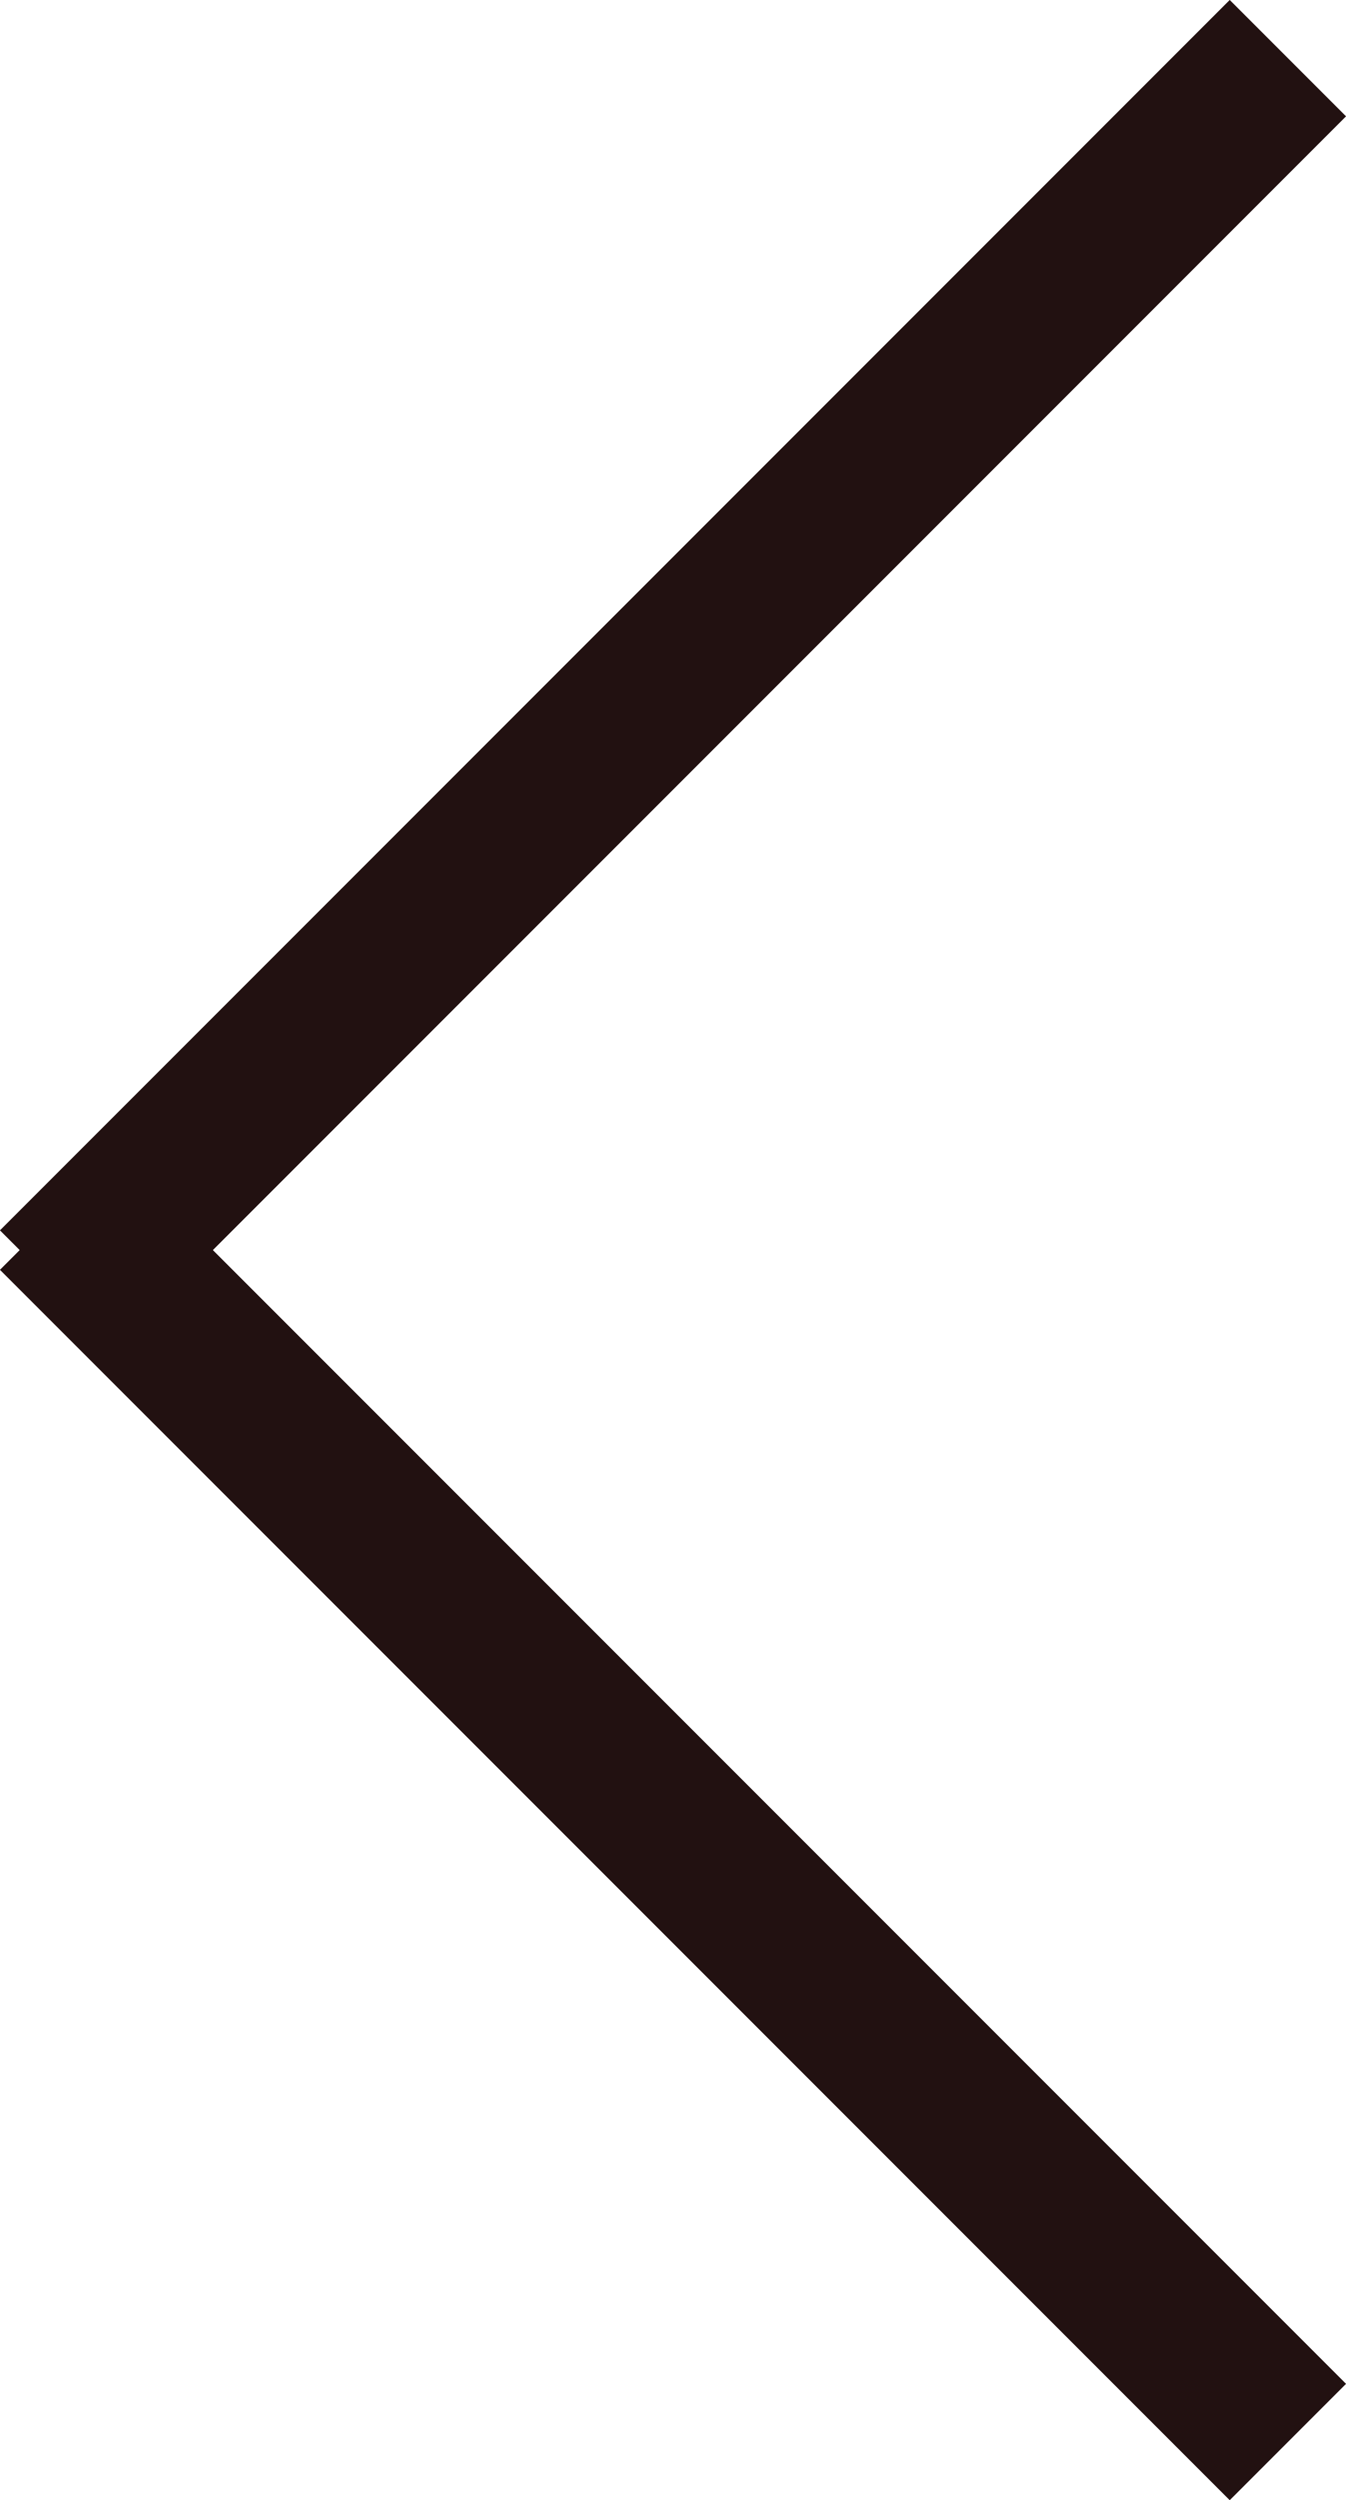
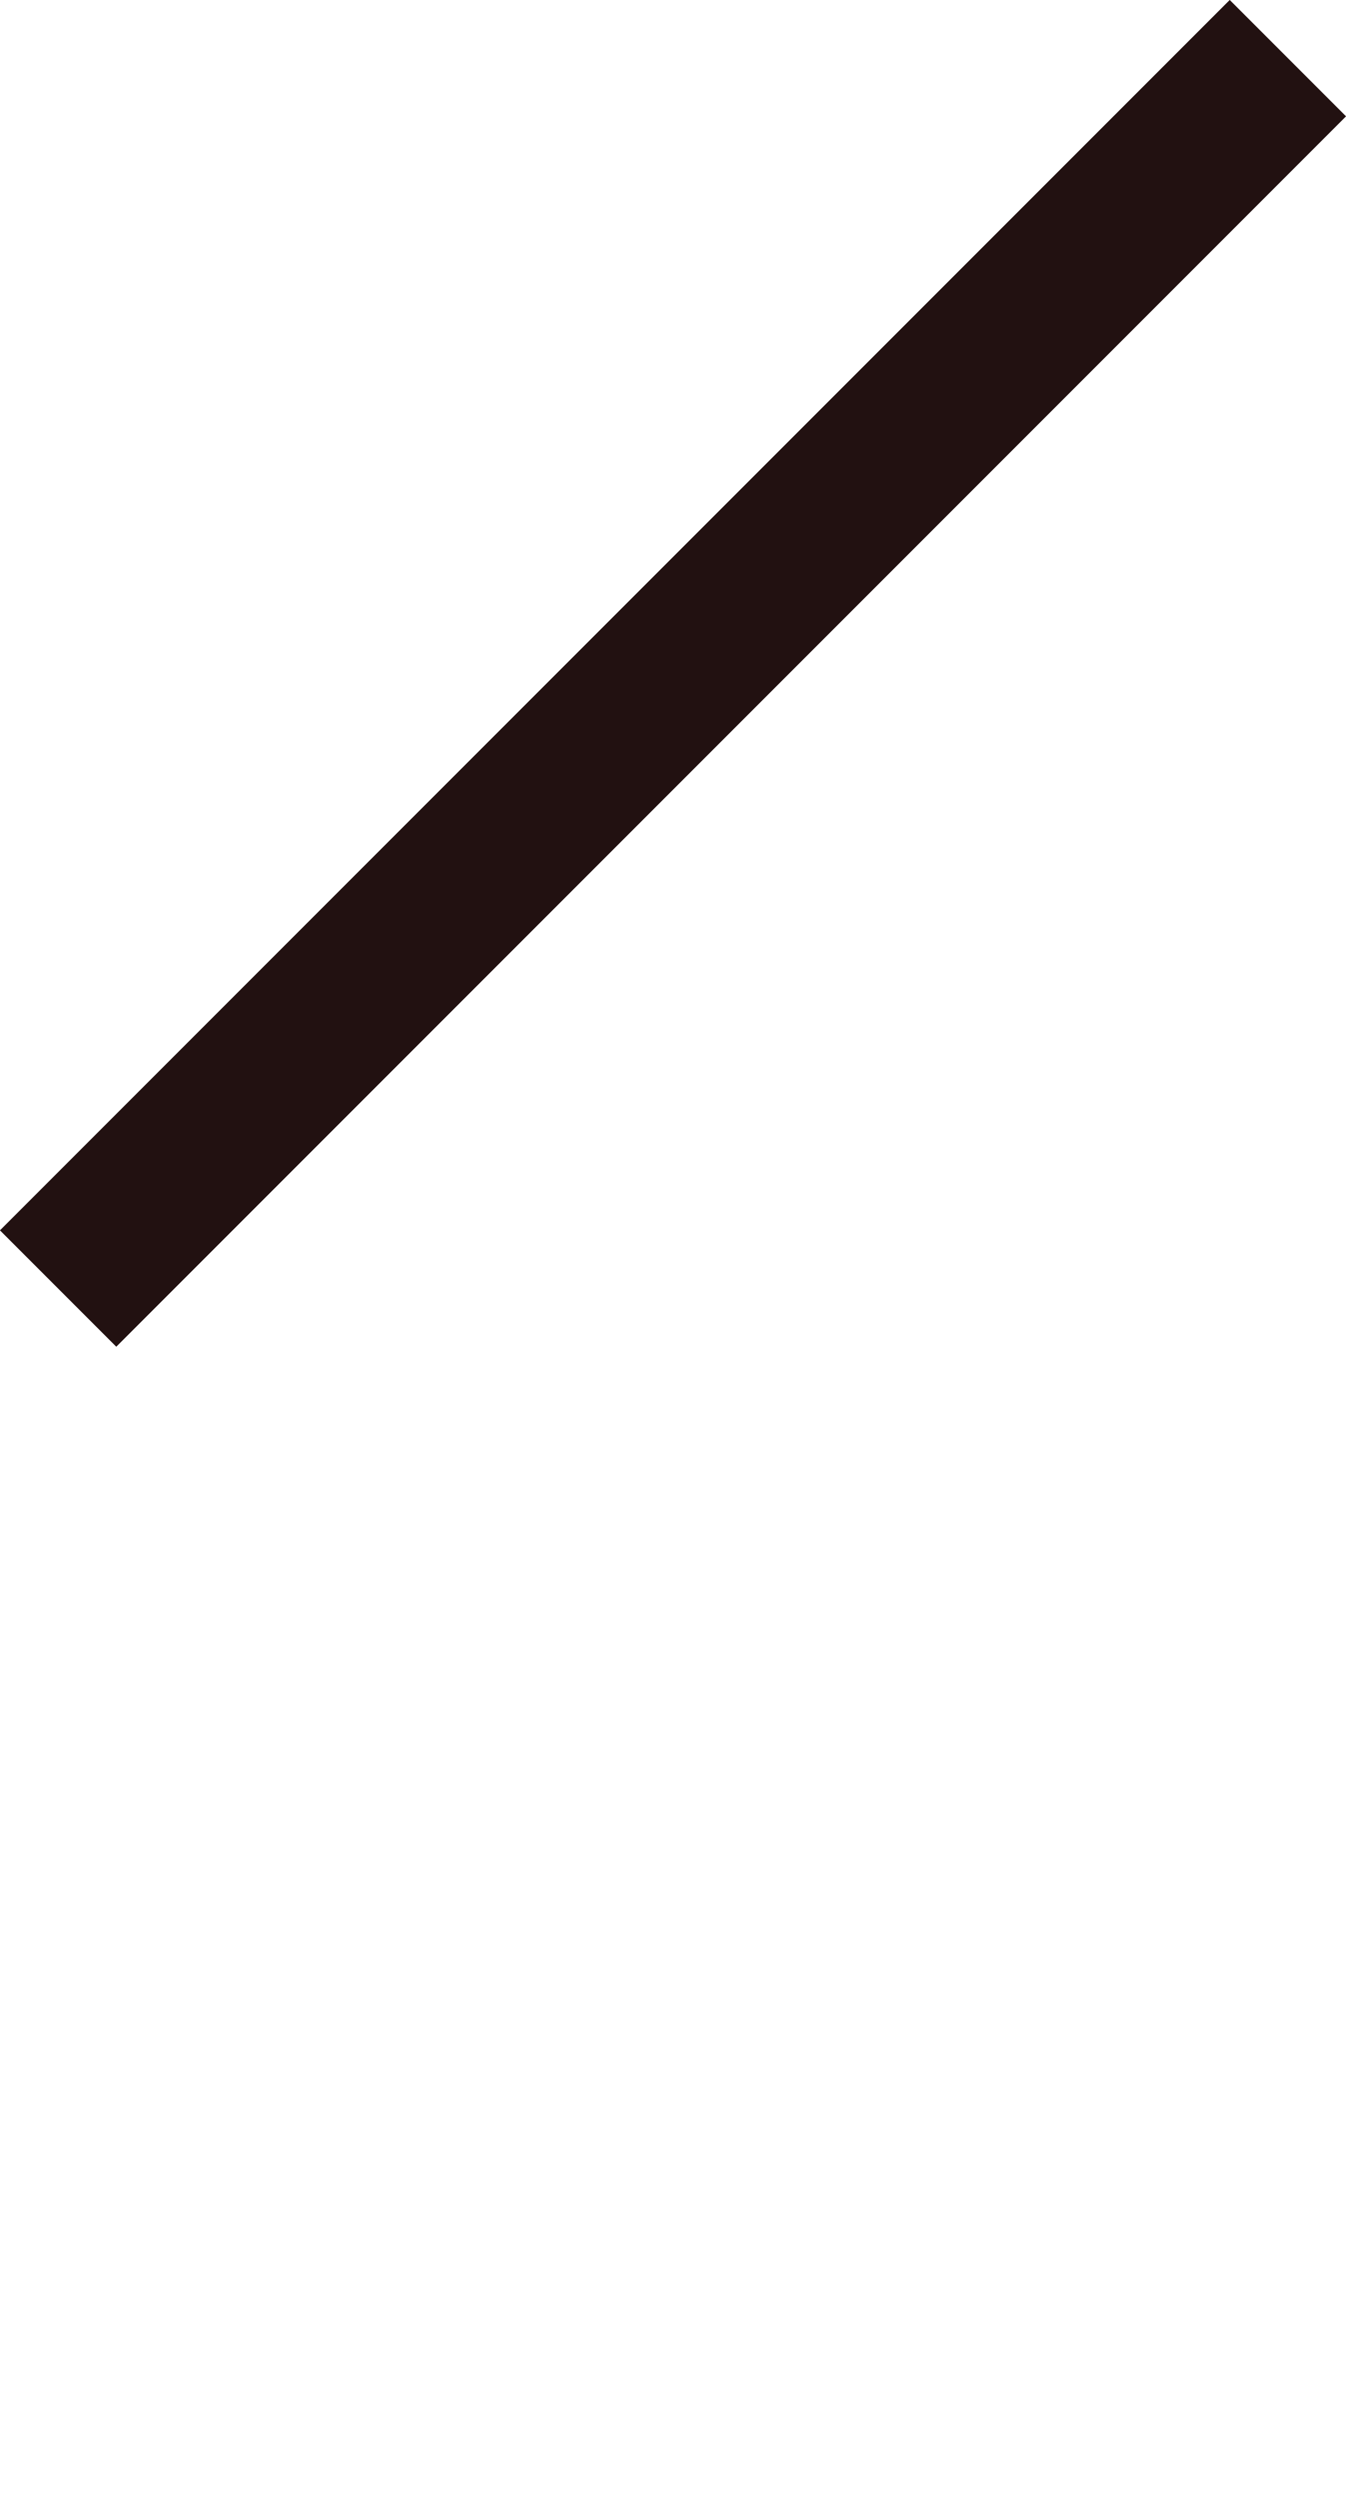
<svg xmlns="http://www.w3.org/2000/svg" width="12.274" height="22.787" viewBox="0 0 12.274 22.787">
  <g id="Group_207" data-name="Group 207" transform="translate(11.744 22.257) rotate(180)">
    <g id="Group_74" data-name="Group 74">
-       <line id="Line_36" data-name="Line 36" x2="11.214" y2="11.214" transform="translate(0 0)" fill="none" stroke="#211" stroke-width="1.5" />
      <line id="Line_37" data-name="Line 37" y1="11.214" x2="11.214" transform="translate(0 10.513)" fill="none" stroke="#211" stroke-width="1.5" />
    </g>
  </g>
</svg>